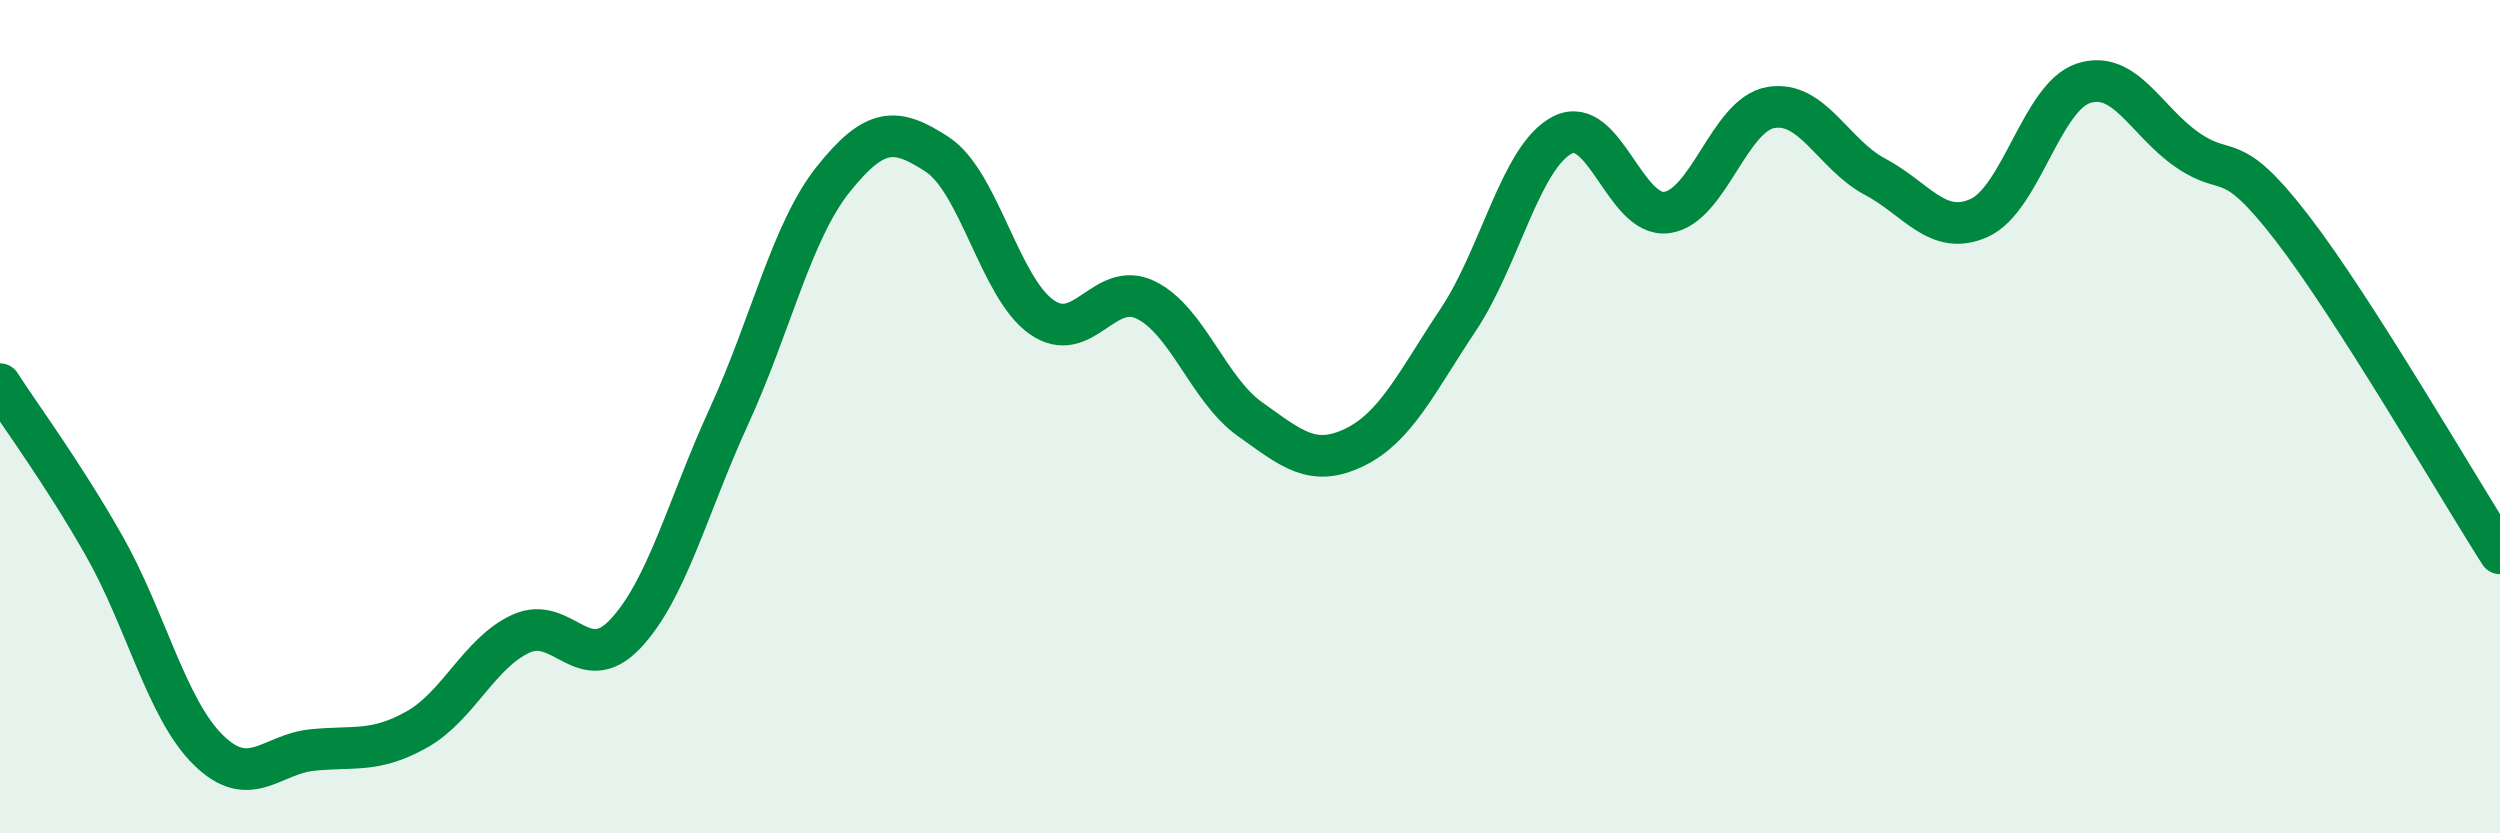
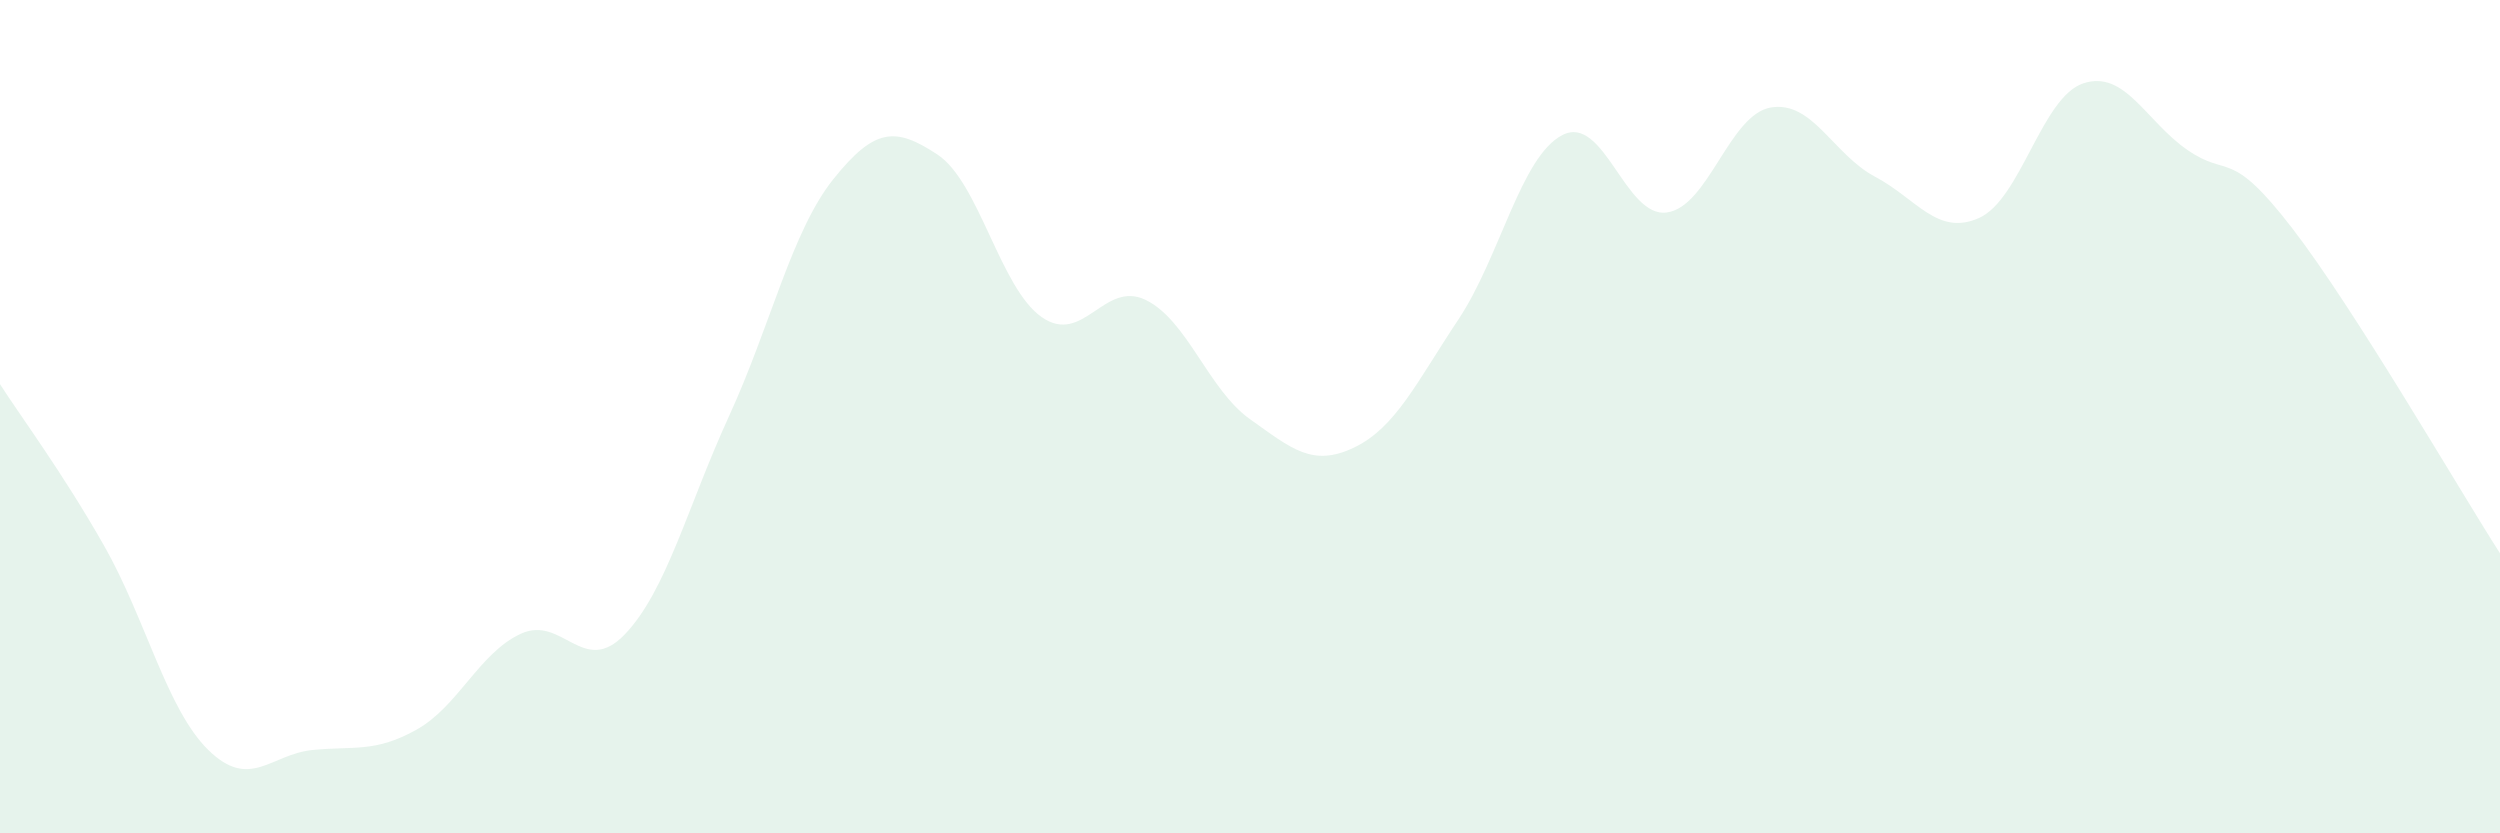
<svg xmlns="http://www.w3.org/2000/svg" width="60" height="20" viewBox="0 0 60 20">
  <path d="M 0,9.22 C 0.5,10 1.5,11.34 2.5,13.1 C 3.5,14.86 4,17.02 5,18 C 6,18.98 6.5,18.1 7.5,18 C 8.5,17.9 9,18.07 10,17.51 C 11,16.95 11.5,15.67 12.5,15.21 C 13.5,14.75 14,16.27 15,15.22 C 16,14.17 16.5,12.16 17.5,9.98 C 18.5,7.8 19,5.55 20,4.3 C 21,3.05 21.5,3.05 22.5,3.71 C 23.5,4.37 24,6.91 25,7.61 C 26,8.31 26.5,6.71 27.5,7.2 C 28.5,7.69 29,9.35 30,10.06 C 31,10.77 31.5,11.22 32.5,10.74 C 33.5,10.26 34,9.17 35,7.67 C 36,6.17 36.5,3.75 37.5,3.24 C 38.5,2.73 39,5.23 40,5.1 C 41,4.97 41.5,2.75 42.5,2.58 C 43.5,2.41 44,3.71 45,4.24 C 46,4.77 46.5,5.68 47.5,5.23 C 48.5,4.78 49,2.33 50,2 C 51,1.67 51.5,2.91 52.5,3.6 C 53.5,4.29 53.5,3.52 55,5.46 C 56.5,7.4 59,11.72 60,13.28L60 20L0 20Z" fill="#008740" opacity="0.1" stroke-linecap="round" stroke-linejoin="round" />
-   <path d="M 0,9.22 C 0.5,10 1.5,11.34 2.5,13.1 C 3.5,14.86 4,17.02 5,18 C 6,18.98 6.5,18.1 7.5,18 C 8.5,17.9 9,18.07 10,17.51 C 11,16.95 11.5,15.67 12.5,15.21 C 13.5,14.75 14,16.27 15,15.22 C 16,14.17 16.5,12.16 17.5,9.98 C 18.5,7.8 19,5.55 20,4.3 C 21,3.05 21.5,3.05 22.5,3.71 C 23.5,4.37 24,6.91 25,7.61 C 26,8.31 26.5,6.71 27.5,7.2 C 28.5,7.69 29,9.35 30,10.06 C 31,10.77 31.5,11.22 32.5,10.74 C 33.5,10.26 34,9.17 35,7.67 C 36,6.17 36.5,3.75 37.5,3.24 C 38.5,2.73 39,5.23 40,5.1 C 41,4.97 41.5,2.75 42.5,2.58 C 43.5,2.41 44,3.71 45,4.24 C 46,4.77 46.5,5.68 47.5,5.23 C 48.5,4.78 49,2.33 50,2 C 51,1.67 51.5,2.91 52.5,3.6 C 53.5,4.29 53.5,3.52 55,5.46 C 56.5,7.4 59,11.72 60,13.28" stroke="#008740" stroke-width="1" fill="none" stroke-linecap="round" stroke-linejoin="round" />
</svg>